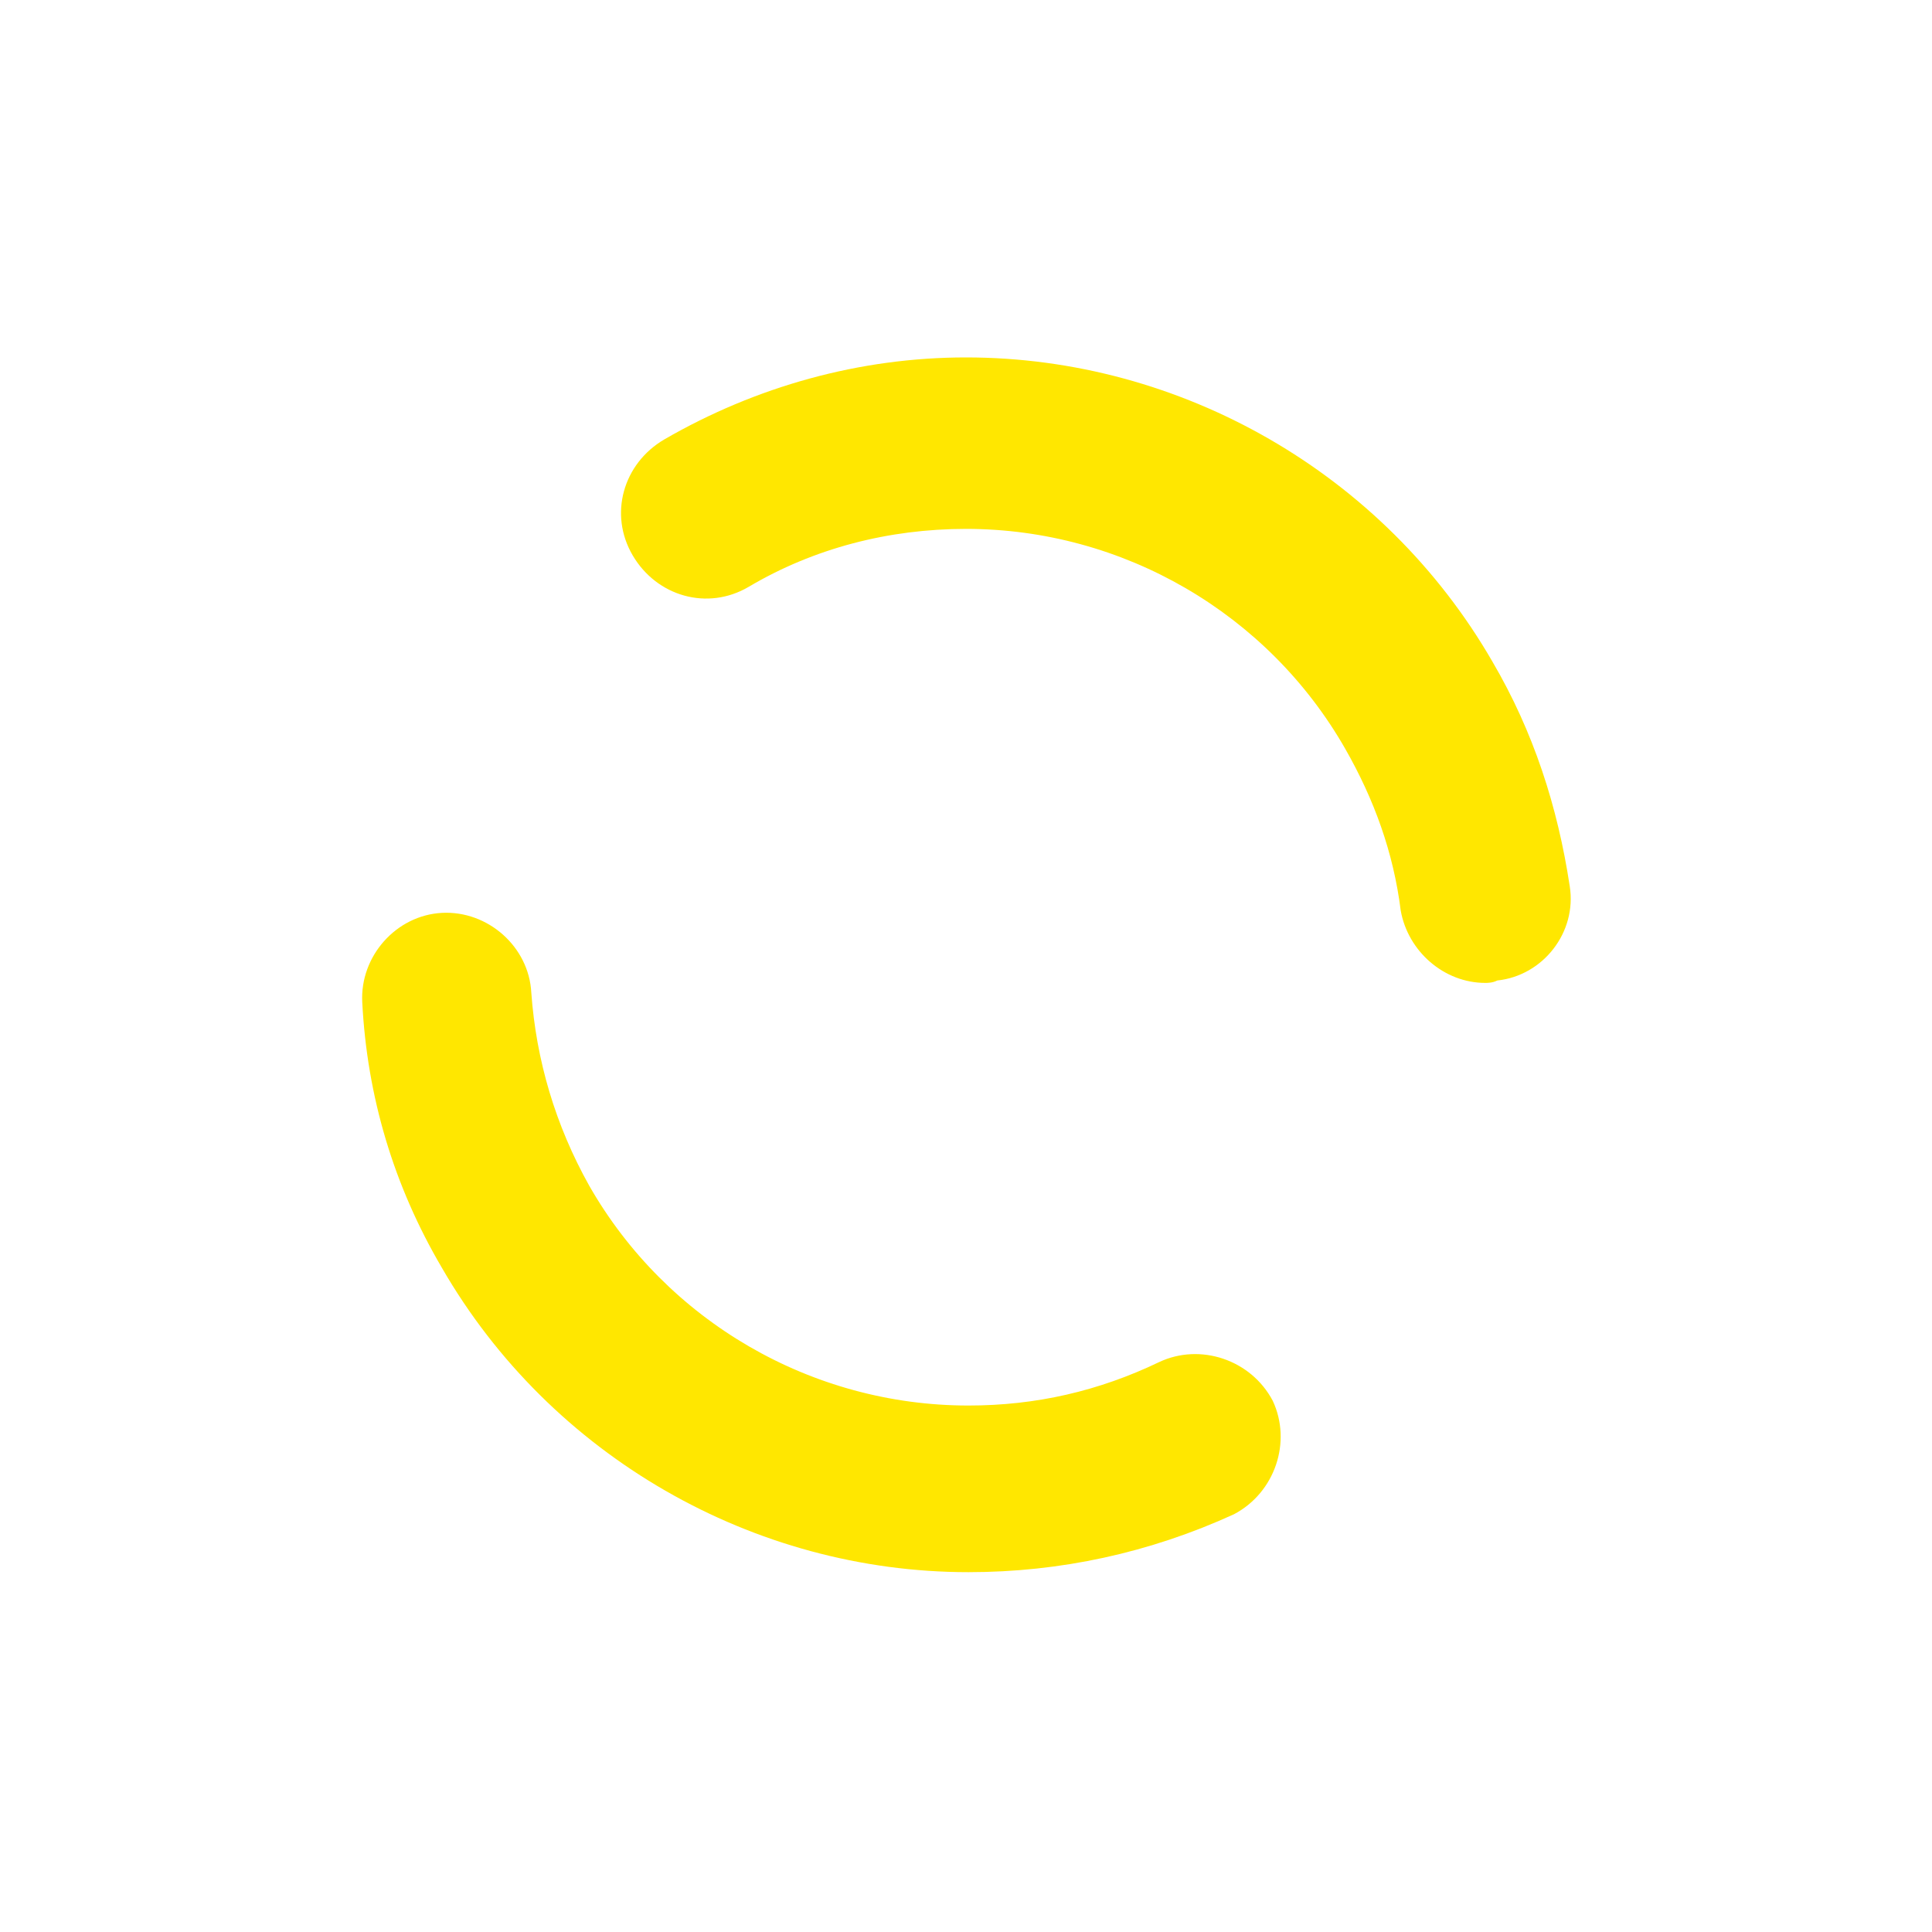
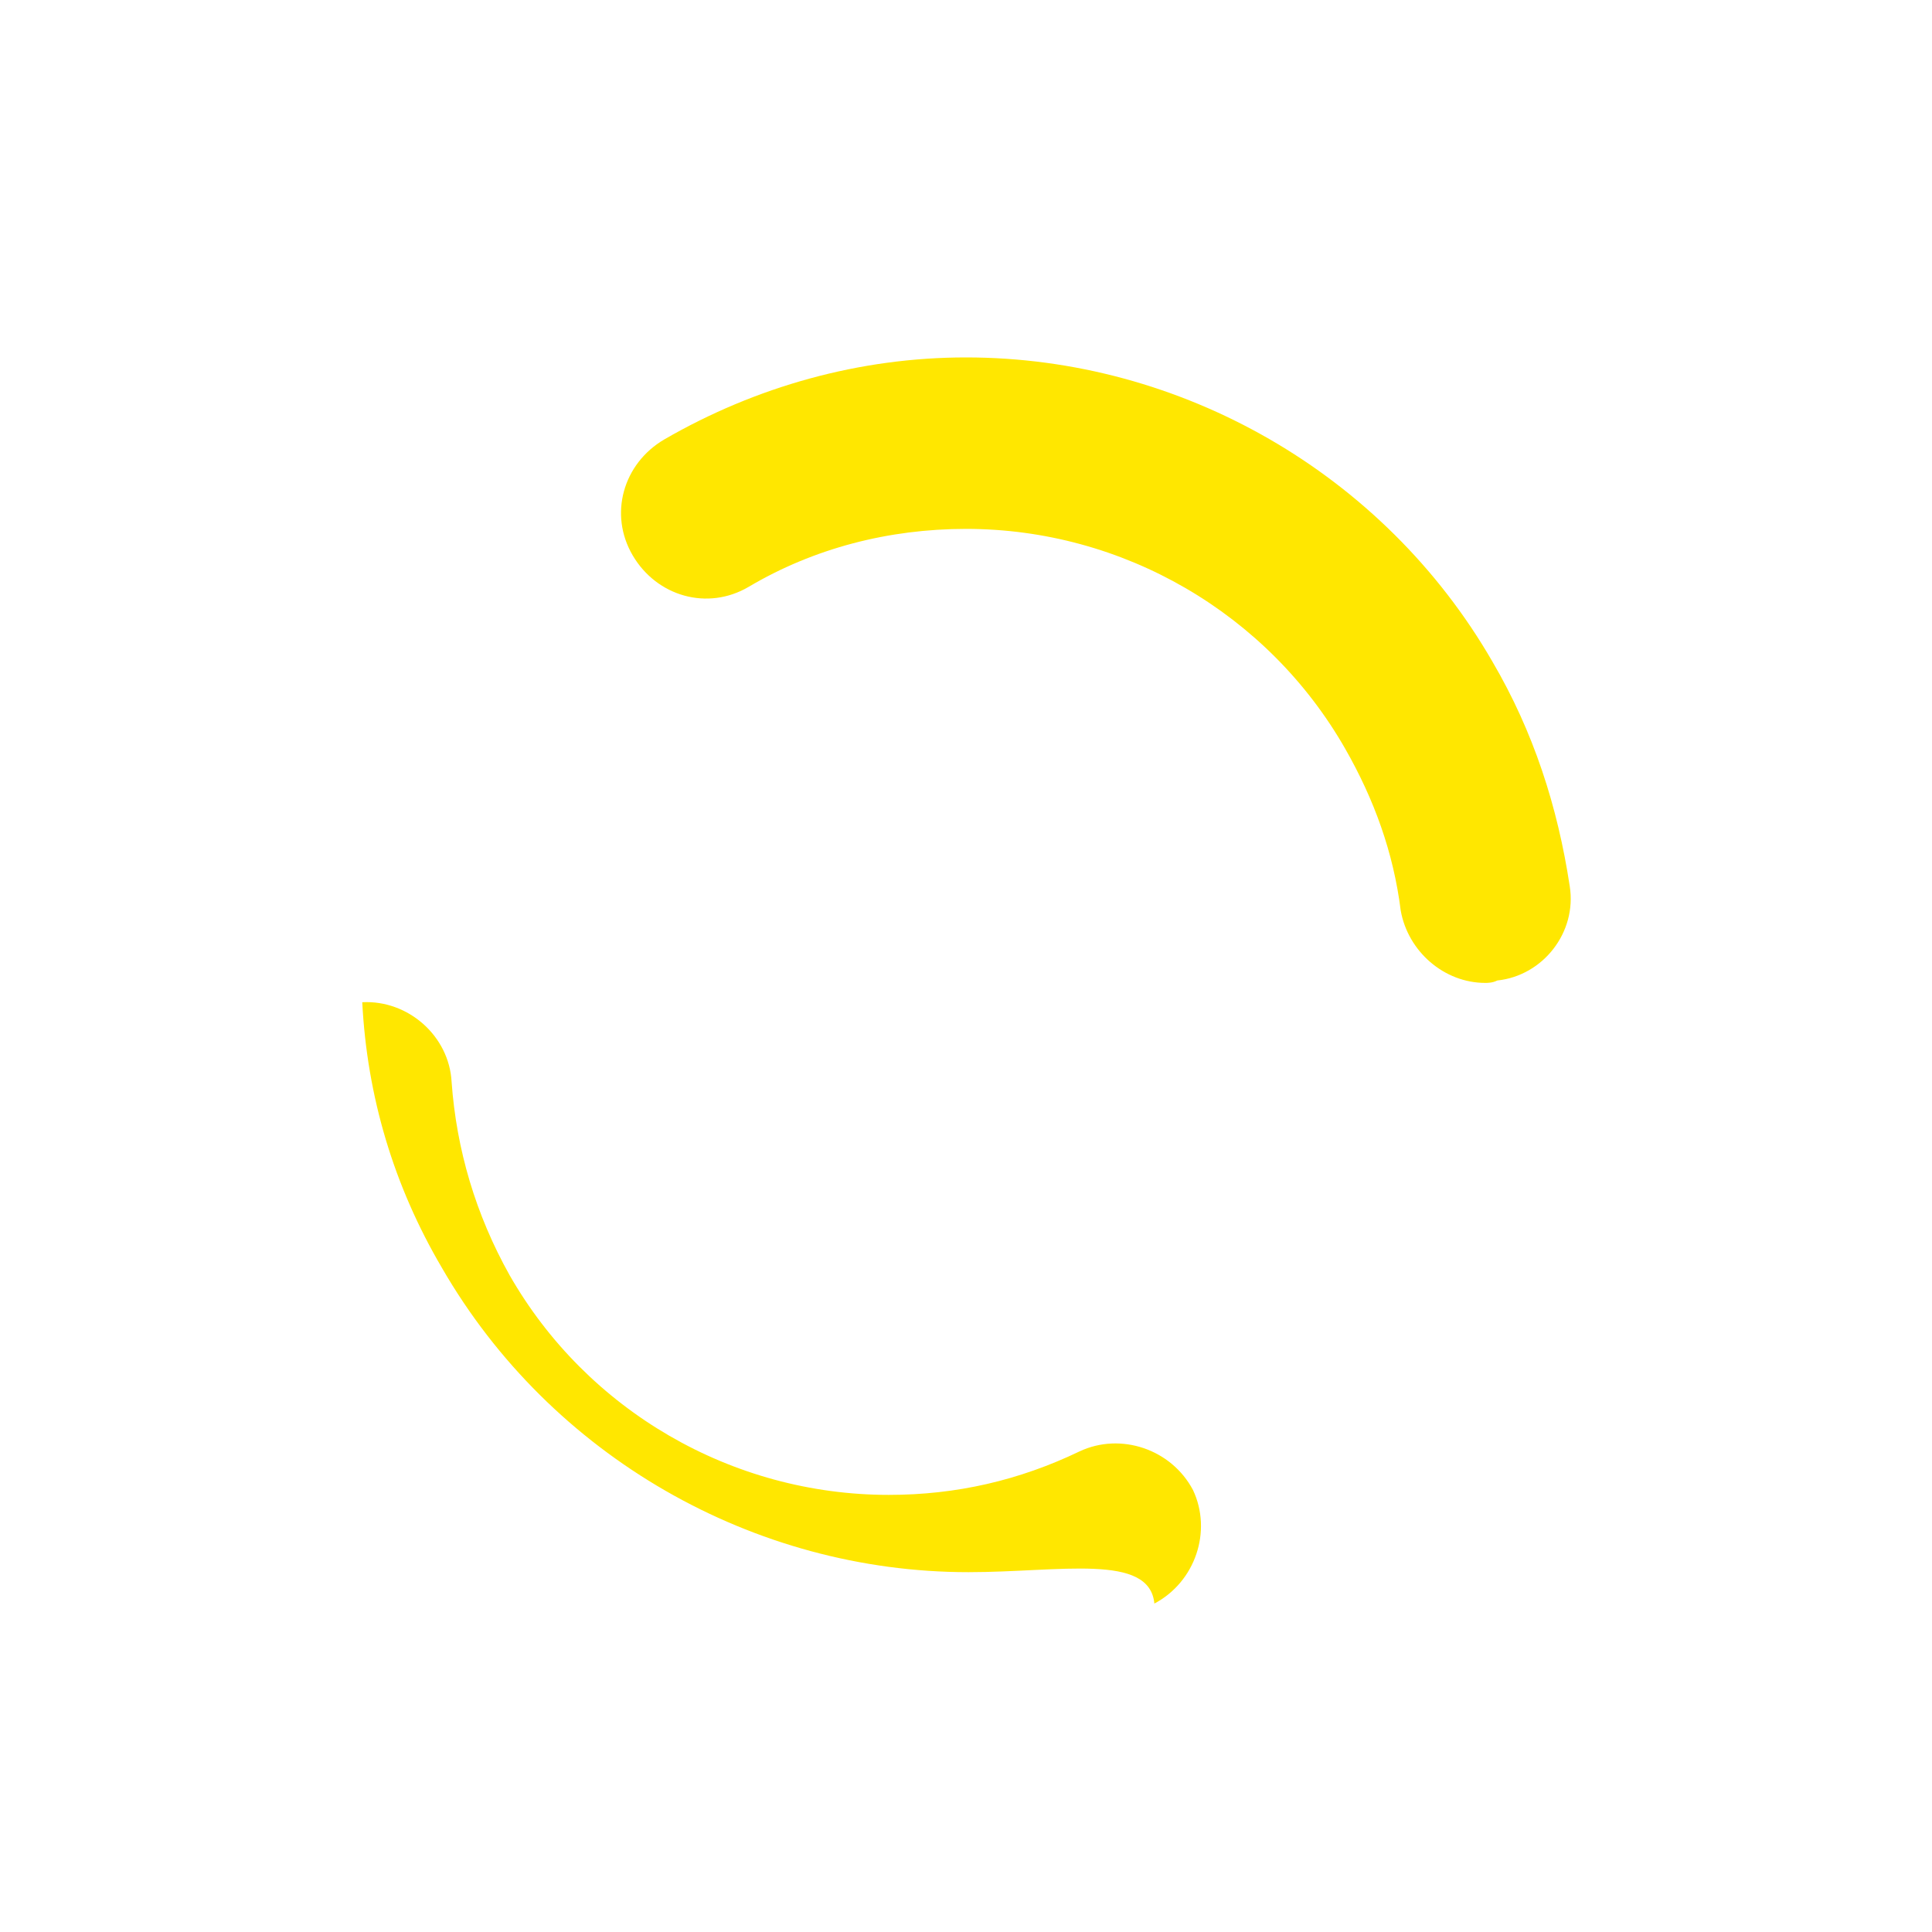
<svg xmlns="http://www.w3.org/2000/svg" version="1.1" id="Layer_1" x="0px" y="0px" viewBox="0 0 80 80" style="enable-background:new 0 0 80 80;" xml:space="preserve">
  <style type="text/css">
	.st0{fill:#FFE700;}
</style>
-   <path class="st0" d="M40.1,65.1c-8.9,0-17.3-4.8-21.8-12.6c-2-3.4-3.1-7.1-3.3-11c-0.1-1.9,1.4-3.6,3.3-3.7c1.9-0.1,3.6,1.4,3.7,3.3  c0.2,2.8,1,5.5,2.4,8c3.2,5.6,9.2,9.1,15.7,9.1c2.8,0,5.4-0.6,7.9-1.8c1.7-0.8,3.8-0.1,4.7,1.6c0.8,1.7,0.1,3.8-1.6,4.7  C47.6,64.3,43.9,65.1,40.1,65.1z M61.5,40.7c-1.7,0-3.2-1.3-3.5-3c-0.3-2.4-1.1-4.6-2.3-6.7c-3.2-5.6-9.2-9.1-15.7-9.1  c-3.2,0-6.3,0.8-9,2.4c-1.7,1-3.8,0.4-4.8-1.3c-1-1.7-0.4-3.8,1.3-4.8c3.8-2.2,8.1-3.4,12.5-3.4c8.9,0,17.3,4.8,21.8,12.6  c1.7,2.9,2.7,6,3.2,9.3c0.3,1.9-1.1,3.7-3,3.9C61.8,40.7,61.6,40.7,61.5,40.7z" />
+   <path class="st0" d="M40.1,65.1c-8.9,0-17.3-4.8-21.8-12.6c-2-3.4-3.1-7.1-3.3-11c1.9-0.1,3.6,1.4,3.7,3.3  c0.2,2.8,1,5.5,2.4,8c3.2,5.6,9.2,9.1,15.7,9.1c2.8,0,5.4-0.6,7.9-1.8c1.7-0.8,3.8-0.1,4.7,1.6c0.8,1.7,0.1,3.8-1.6,4.7  C47.6,64.3,43.9,65.1,40.1,65.1z M61.5,40.7c-1.7,0-3.2-1.3-3.5-3c-0.3-2.4-1.1-4.6-2.3-6.7c-3.2-5.6-9.2-9.1-15.7-9.1  c-3.2,0-6.3,0.8-9,2.4c-1.7,1-3.8,0.4-4.8-1.3c-1-1.7-0.4-3.8,1.3-4.8c3.8-2.2,8.1-3.4,12.5-3.4c8.9,0,17.3,4.8,21.8,12.6  c1.7,2.9,2.7,6,3.2,9.3c0.3,1.9-1.1,3.7-3,3.9C61.8,40.7,61.6,40.7,61.5,40.7z" />
</svg>